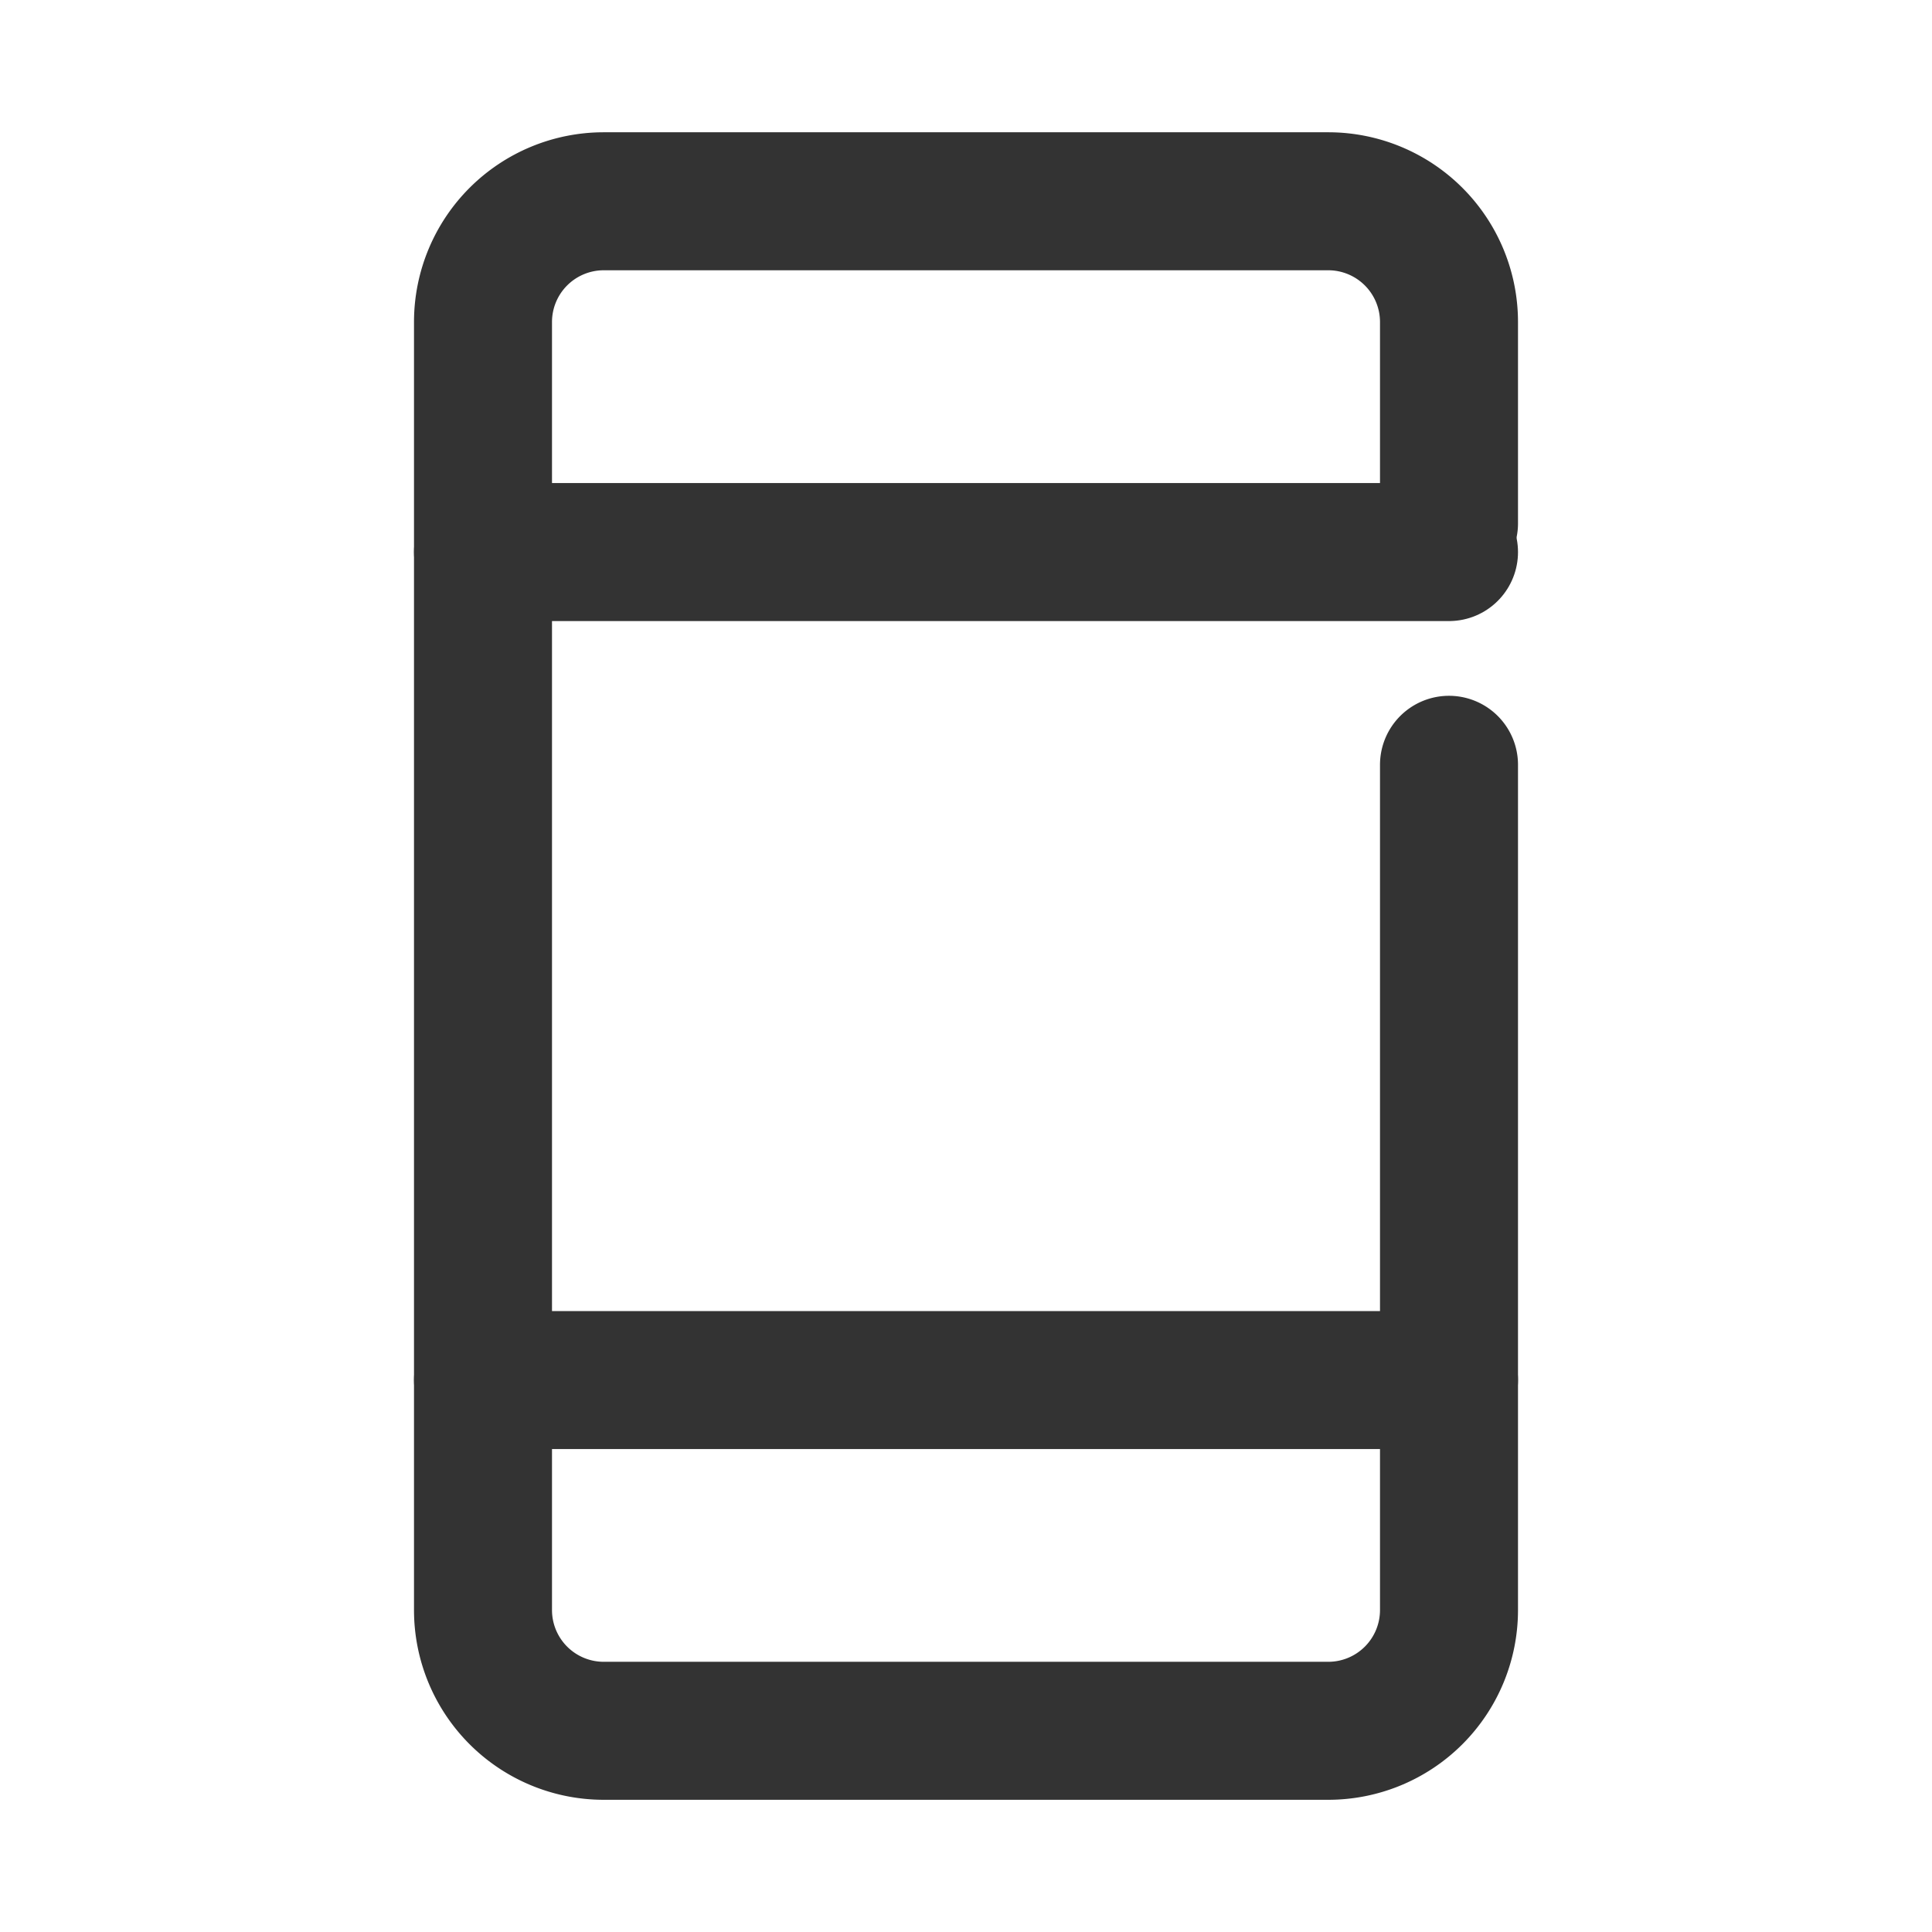
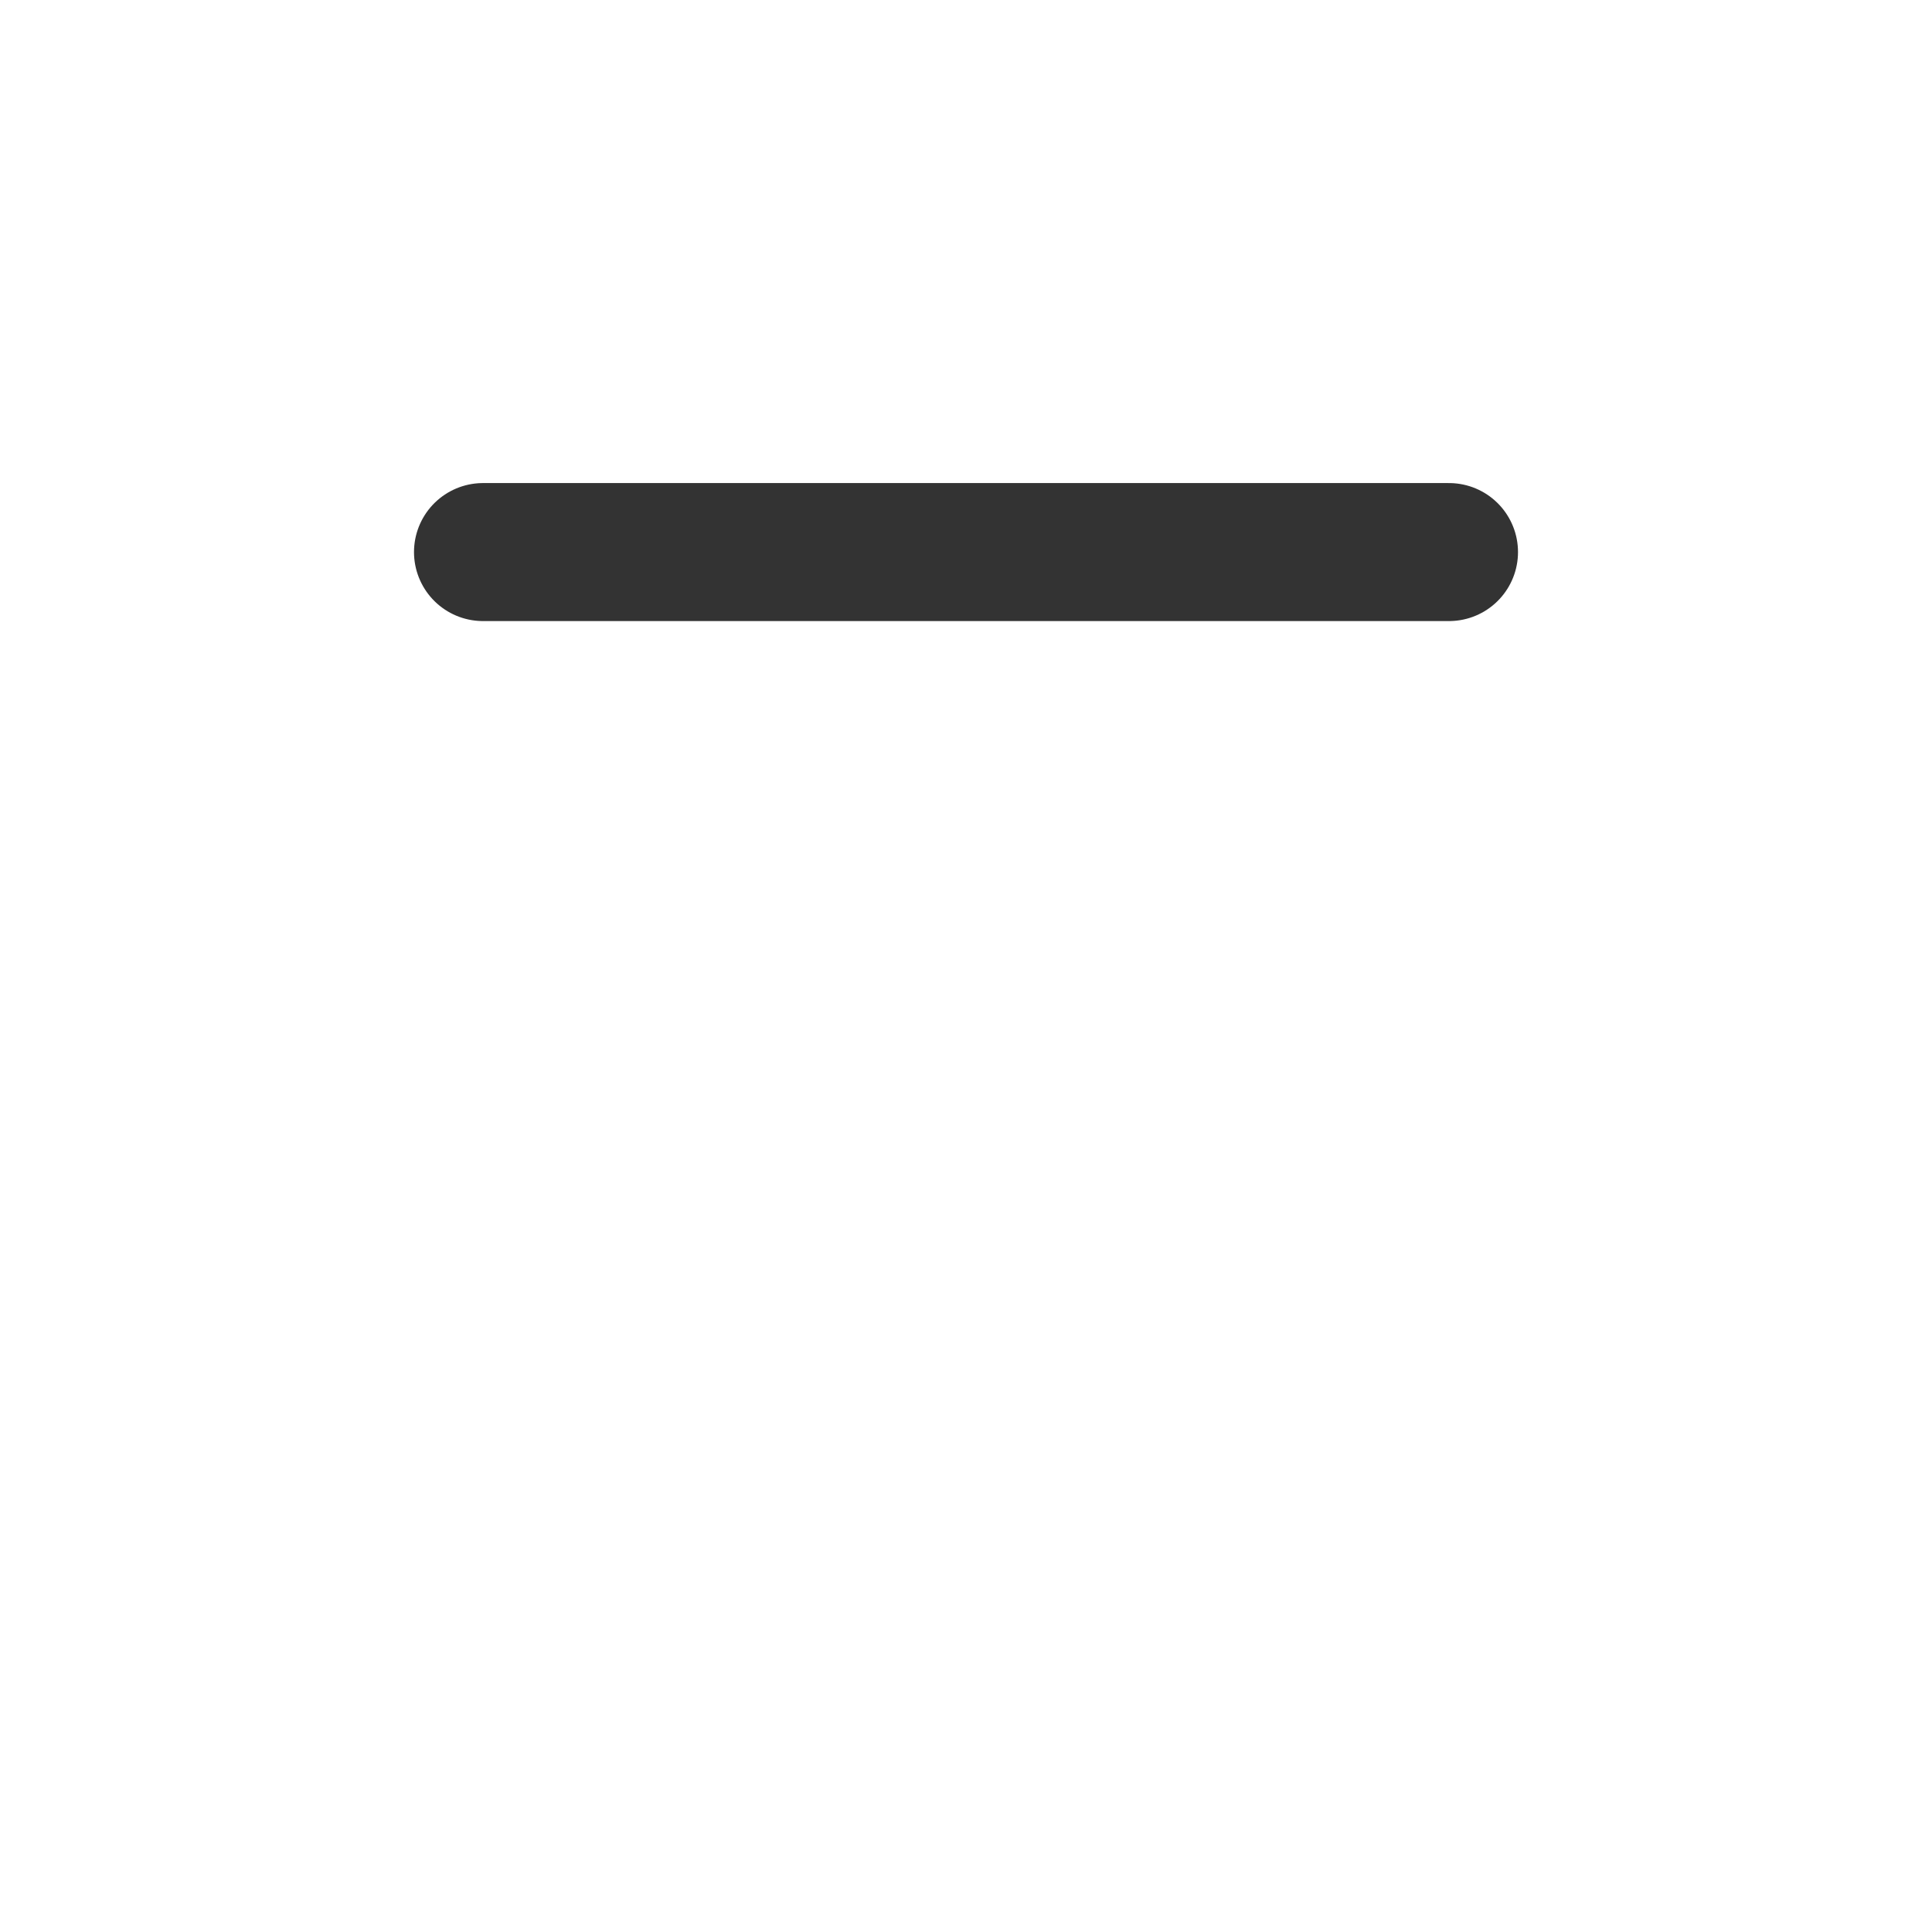
<svg xmlns="http://www.w3.org/2000/svg" id="レイヤー_2" data-name="レイヤー 2" width="28" height="28" viewBox="0 0 28 28">
  <defs>
    <style>
      .cls-1, .cls-2 {
        fill: none;
      }

      .cls-2 {
        stroke: #333;
        stroke-linecap: round;
        stroke-linejoin: round;
        stroke-width: 2px;
      }
    </style>
  </defs>
  <g id="Rectangle">
-     <rect id="長方形_25204" data-name="長方形 25204" class="cls-1" width="28" height="28" />
-   </g>
+     </g>
  <g id="icon_data" transform="translate(7 2.917)">
-     <path id="パス_15701" data-name="パス 15701" class="cls-2" d="M26,13.167v12.25a1.75,1.75,0,0,1-1.75,1.75H13.75A1.75,1.75,0,0,1,12,25.417V6.75A1.75,1.75,0,0,1,13.75,5h10.5A1.75,1.75,0,0,1,26,6.75V9.667" transform="translate(-12 -5)" />
-     <line id="線_48" data-name="線 48" class="cls-2" x2="14" transform="translate(0 17.084)" />
    <line id="線_49" data-name="線 49" class="cls-2" x2="14" transform="translate(0 5.084)" />
  </g>
</svg>